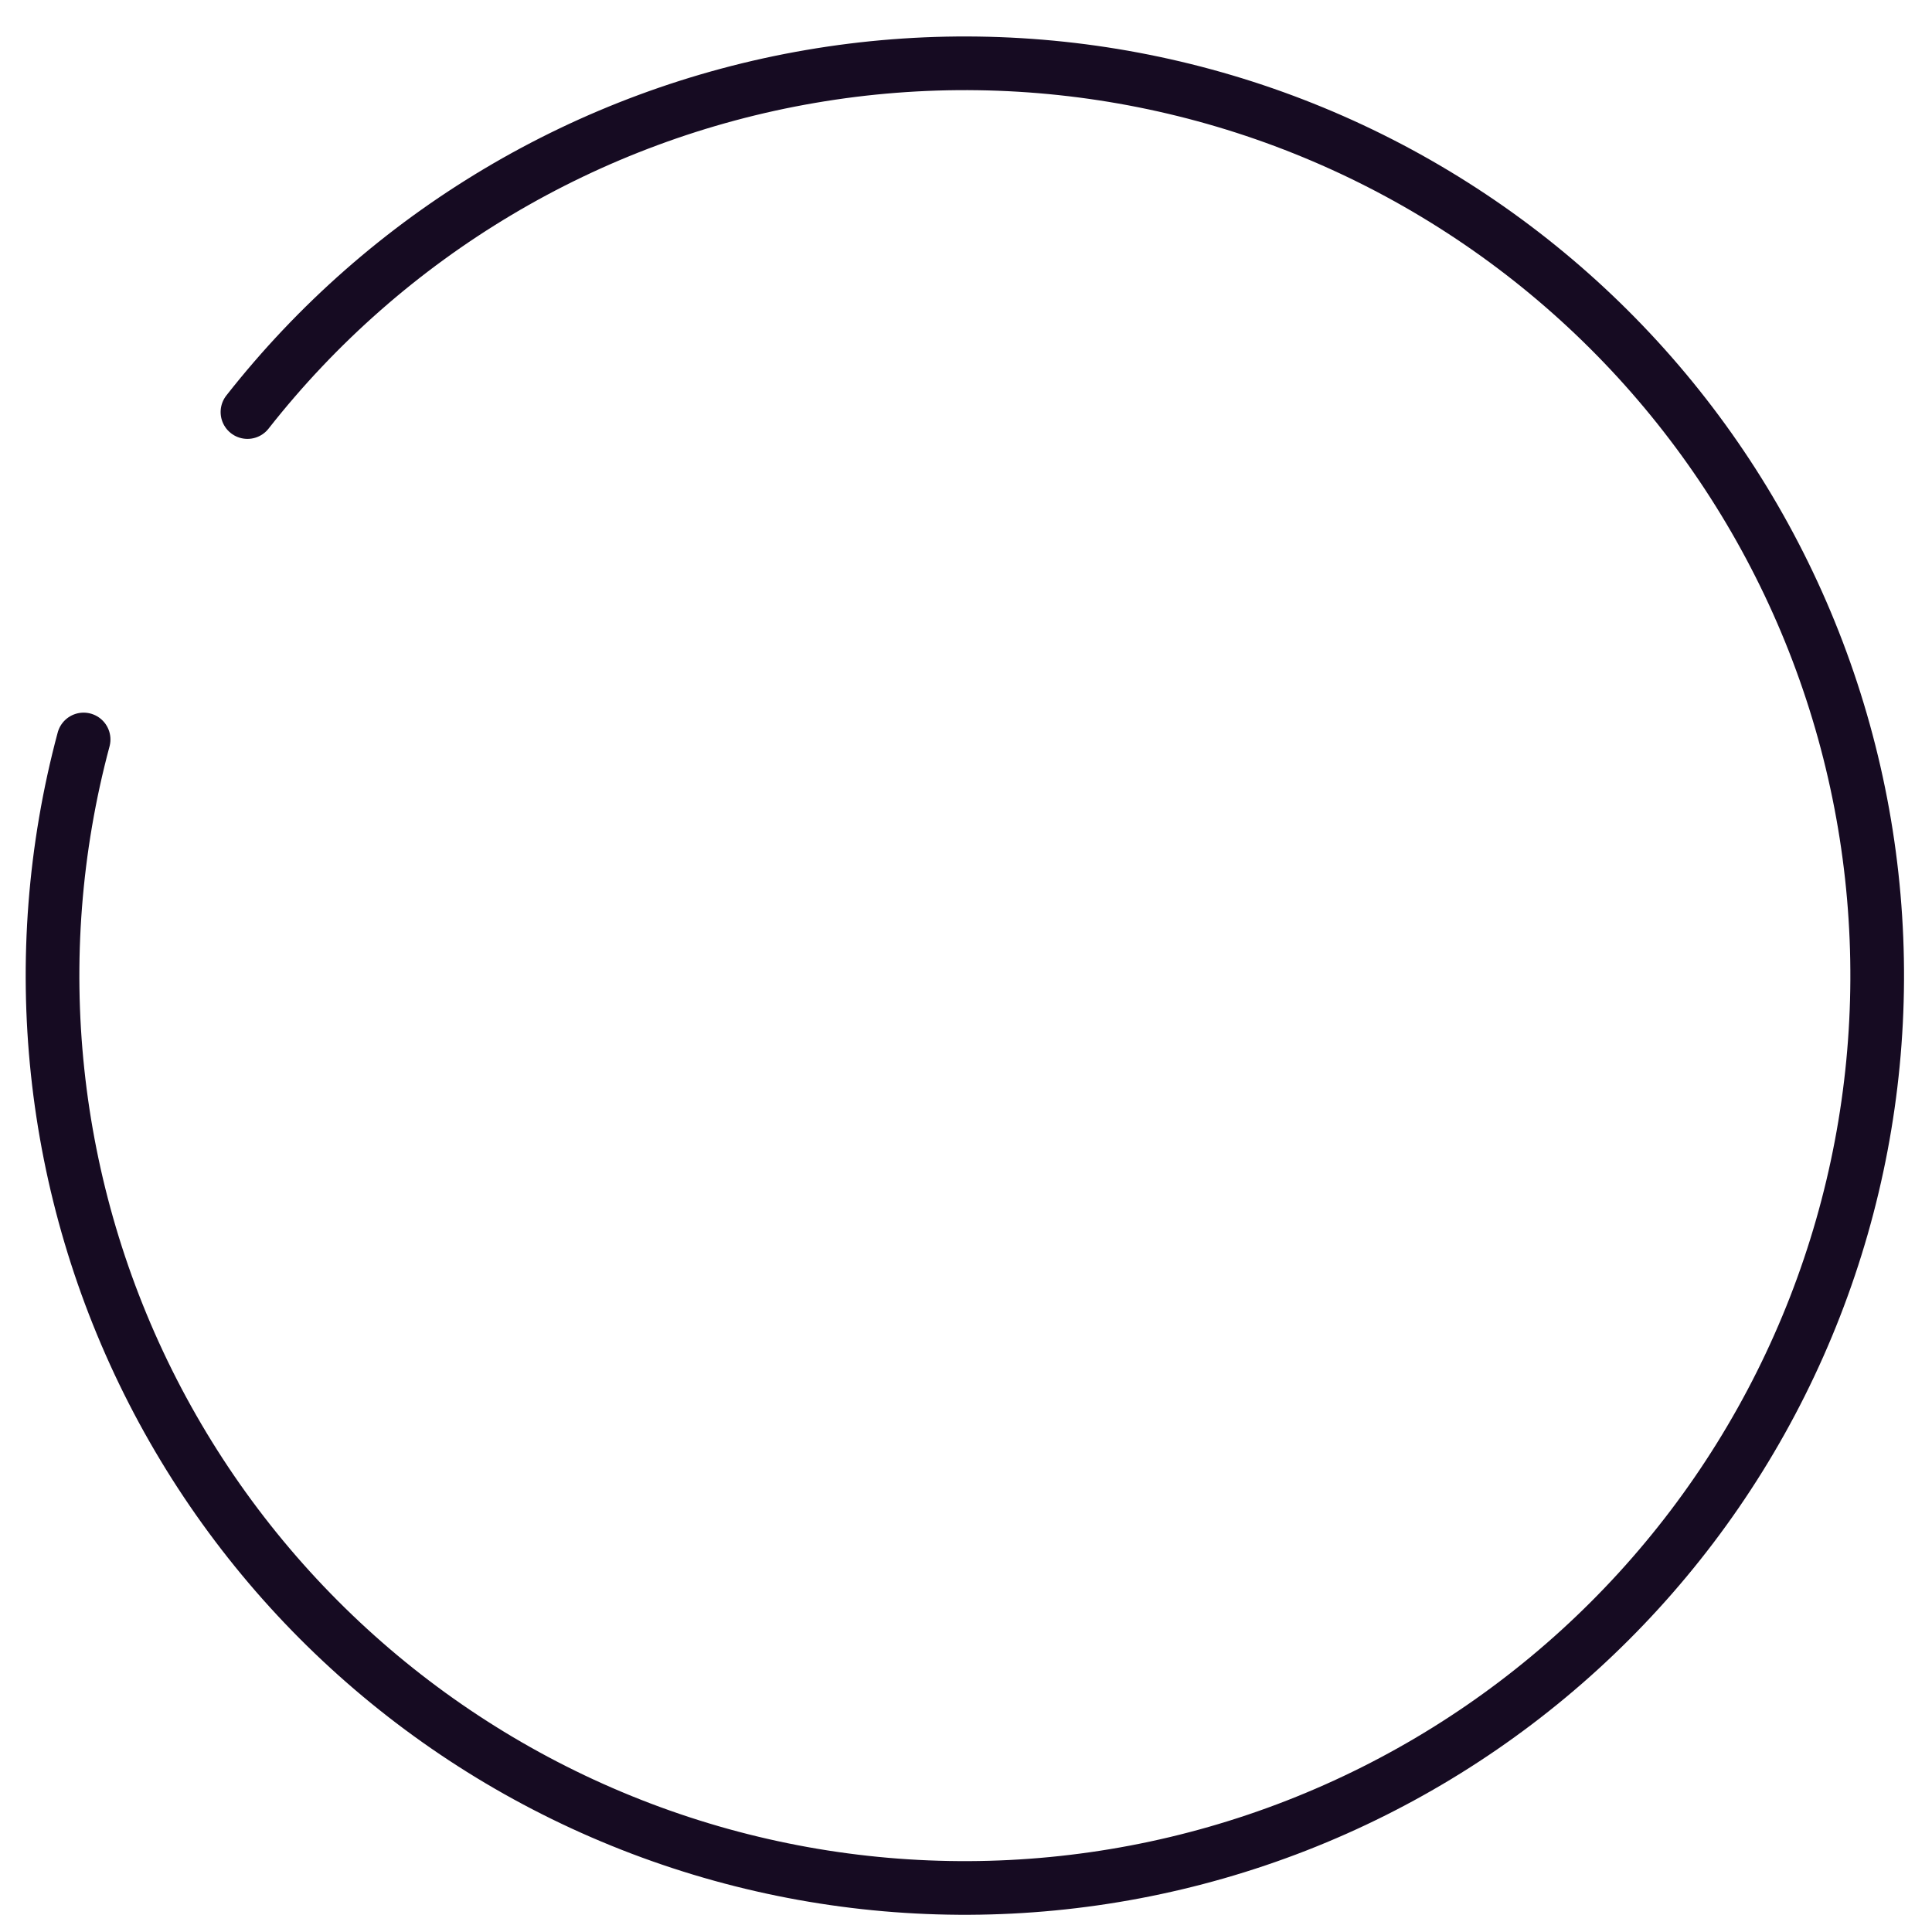
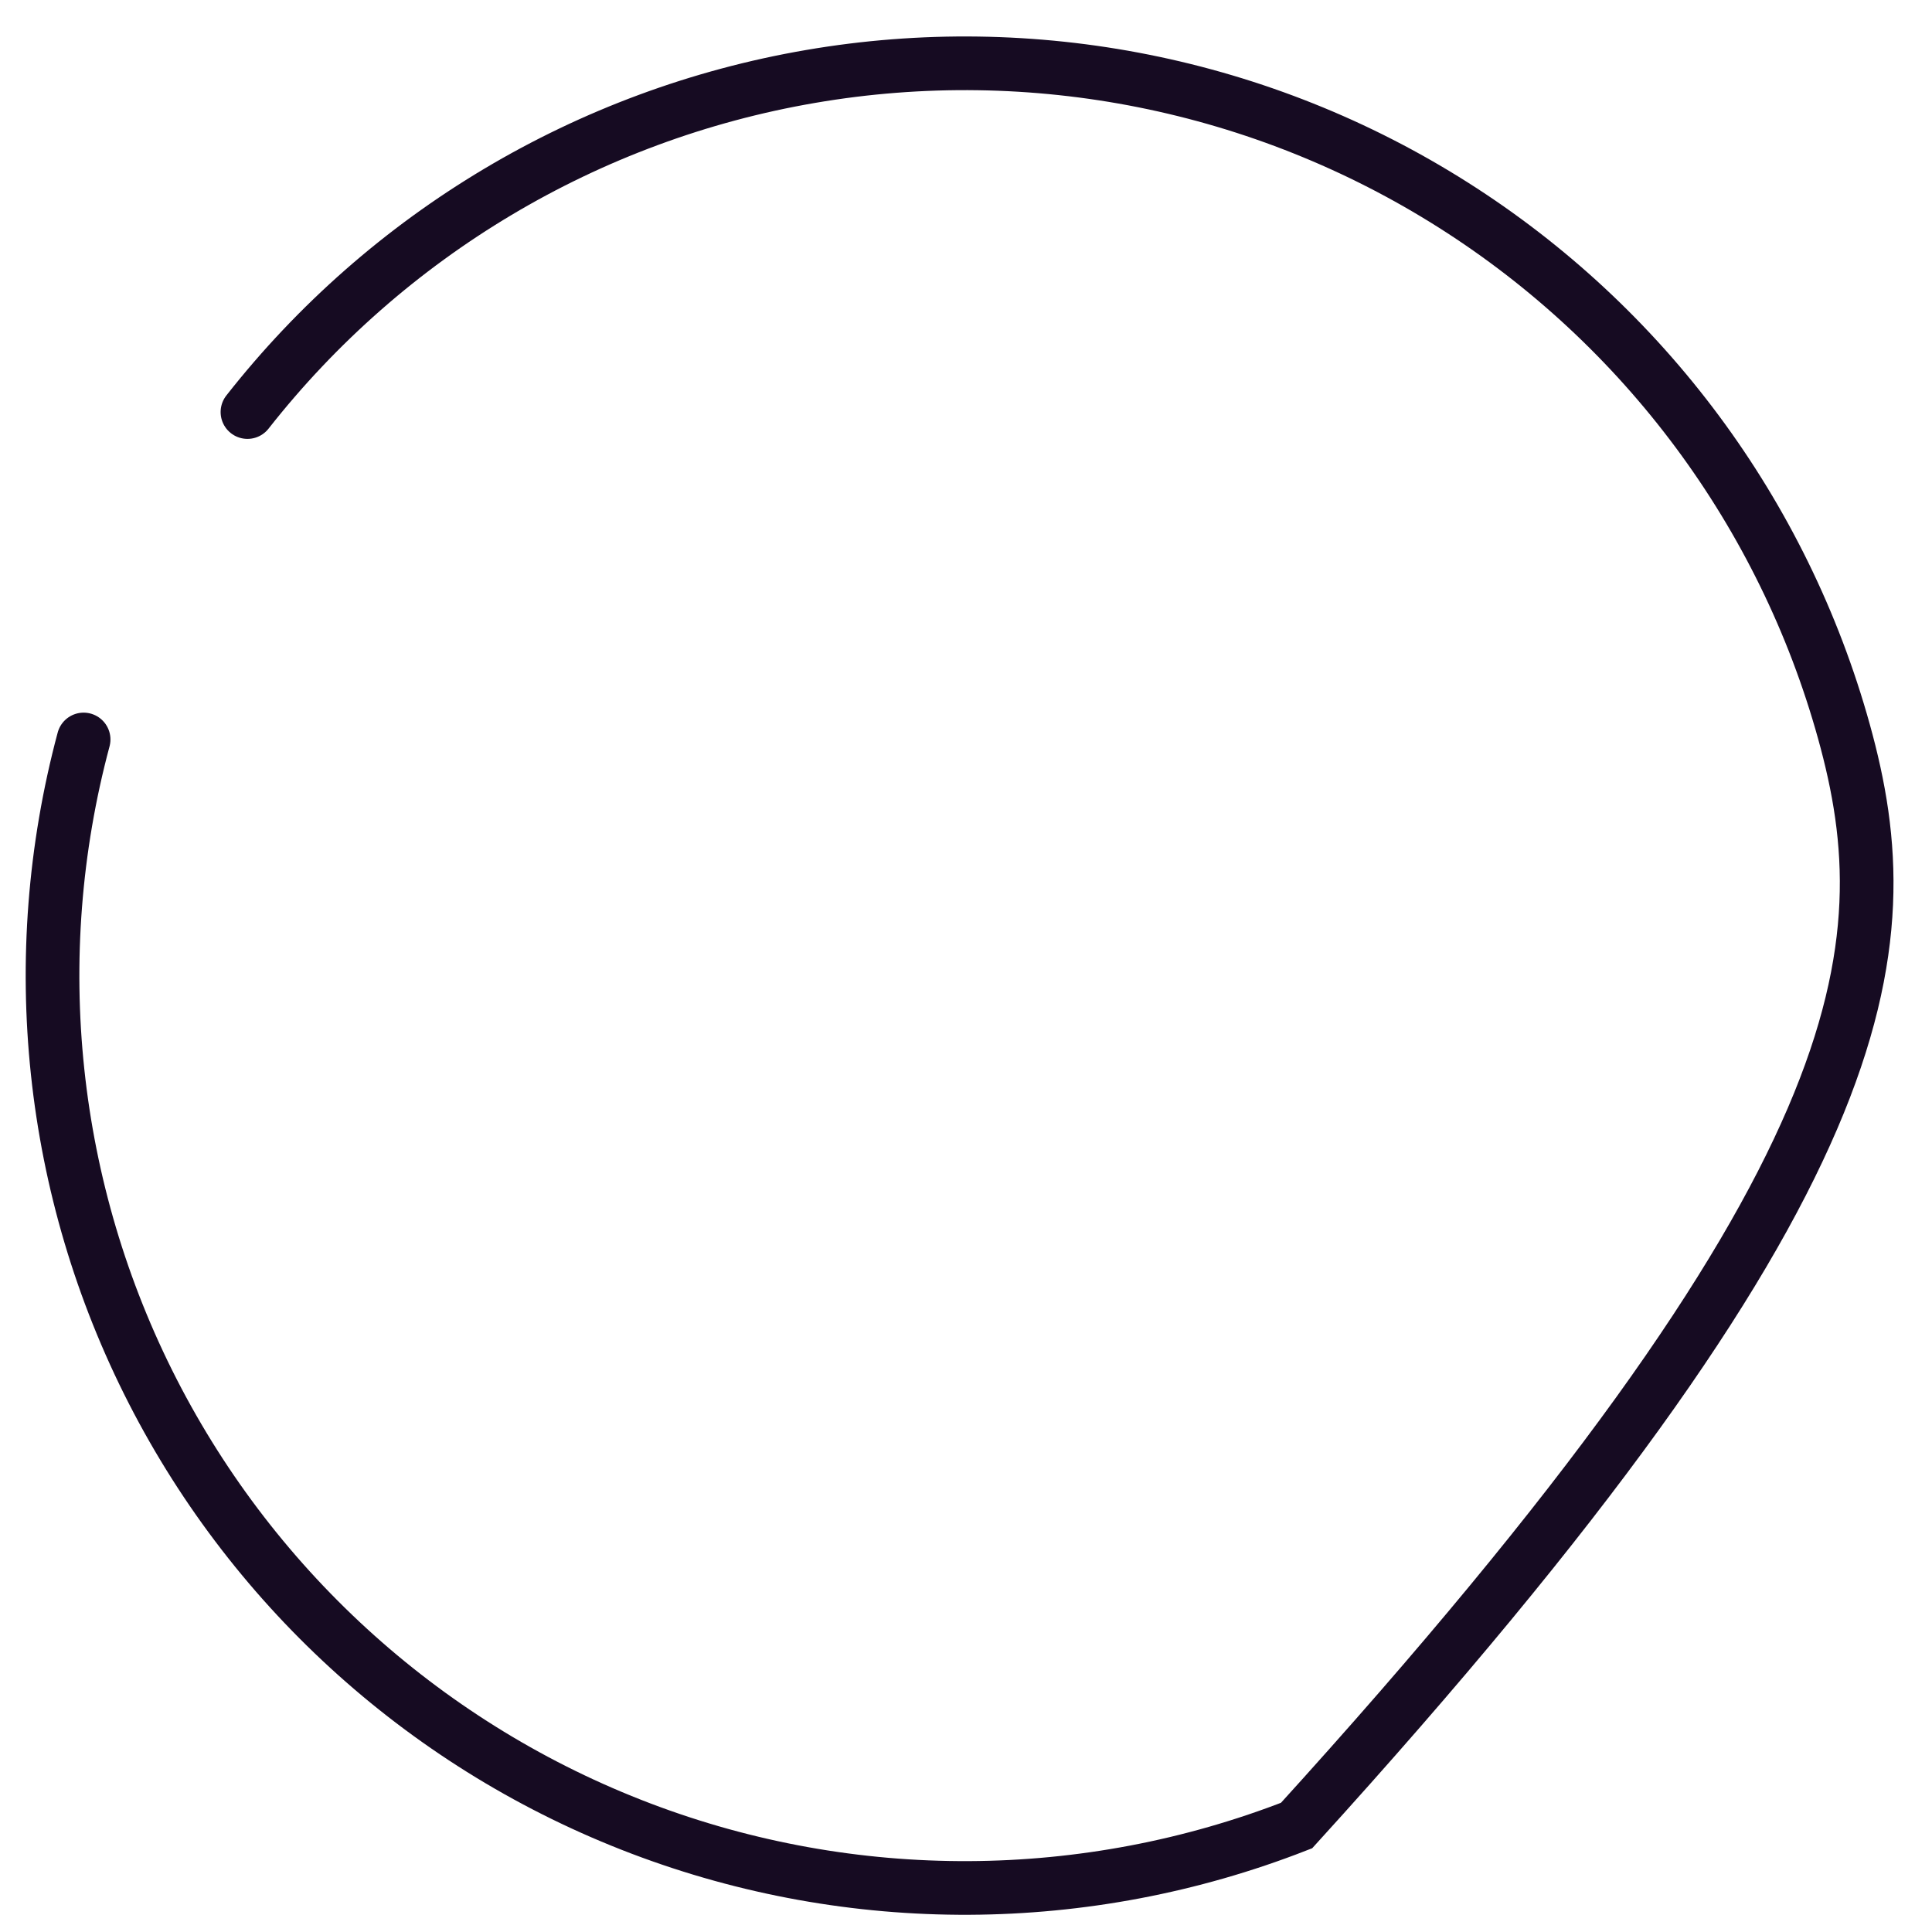
<svg xmlns="http://www.w3.org/2000/svg" width="36" height="36" viewBox="0 0 36 36" fill="none">
-   <path d="M1.558 13.779C0.468 17.848 0.927 22.176 2.846 25.925C4.766 29.674 8.008 32.578 11.946 34.073C15.883 35.568 20.236 35.547 24.16 34.016C28.083 32.485 31.299 29.552 33.183 25.785C35.067 22.018 35.486 17.686 34.358 13.627C33.231 9.569 30.637 6.074 27.079 3.82C23.521 1.565 19.253 0.712 15.102 1.425C10.951 2.137 7.212 4.366 4.611 7.678" stroke="#160B22" stroke-linecap="round" />
+   <path d="M1.558 13.779C0.468 17.848 0.927 22.176 2.846 25.925C4.766 29.674 8.008 32.578 11.946 34.073C15.883 35.568 20.236 35.547 24.16 34.016C35.067 22.018 35.486 17.686 34.358 13.627C33.231 9.569 30.637 6.074 27.079 3.82C23.521 1.565 19.253 0.712 15.102 1.425C10.951 2.137 7.212 4.366 4.611 7.678" stroke="#160B22" stroke-linecap="round" />
</svg>